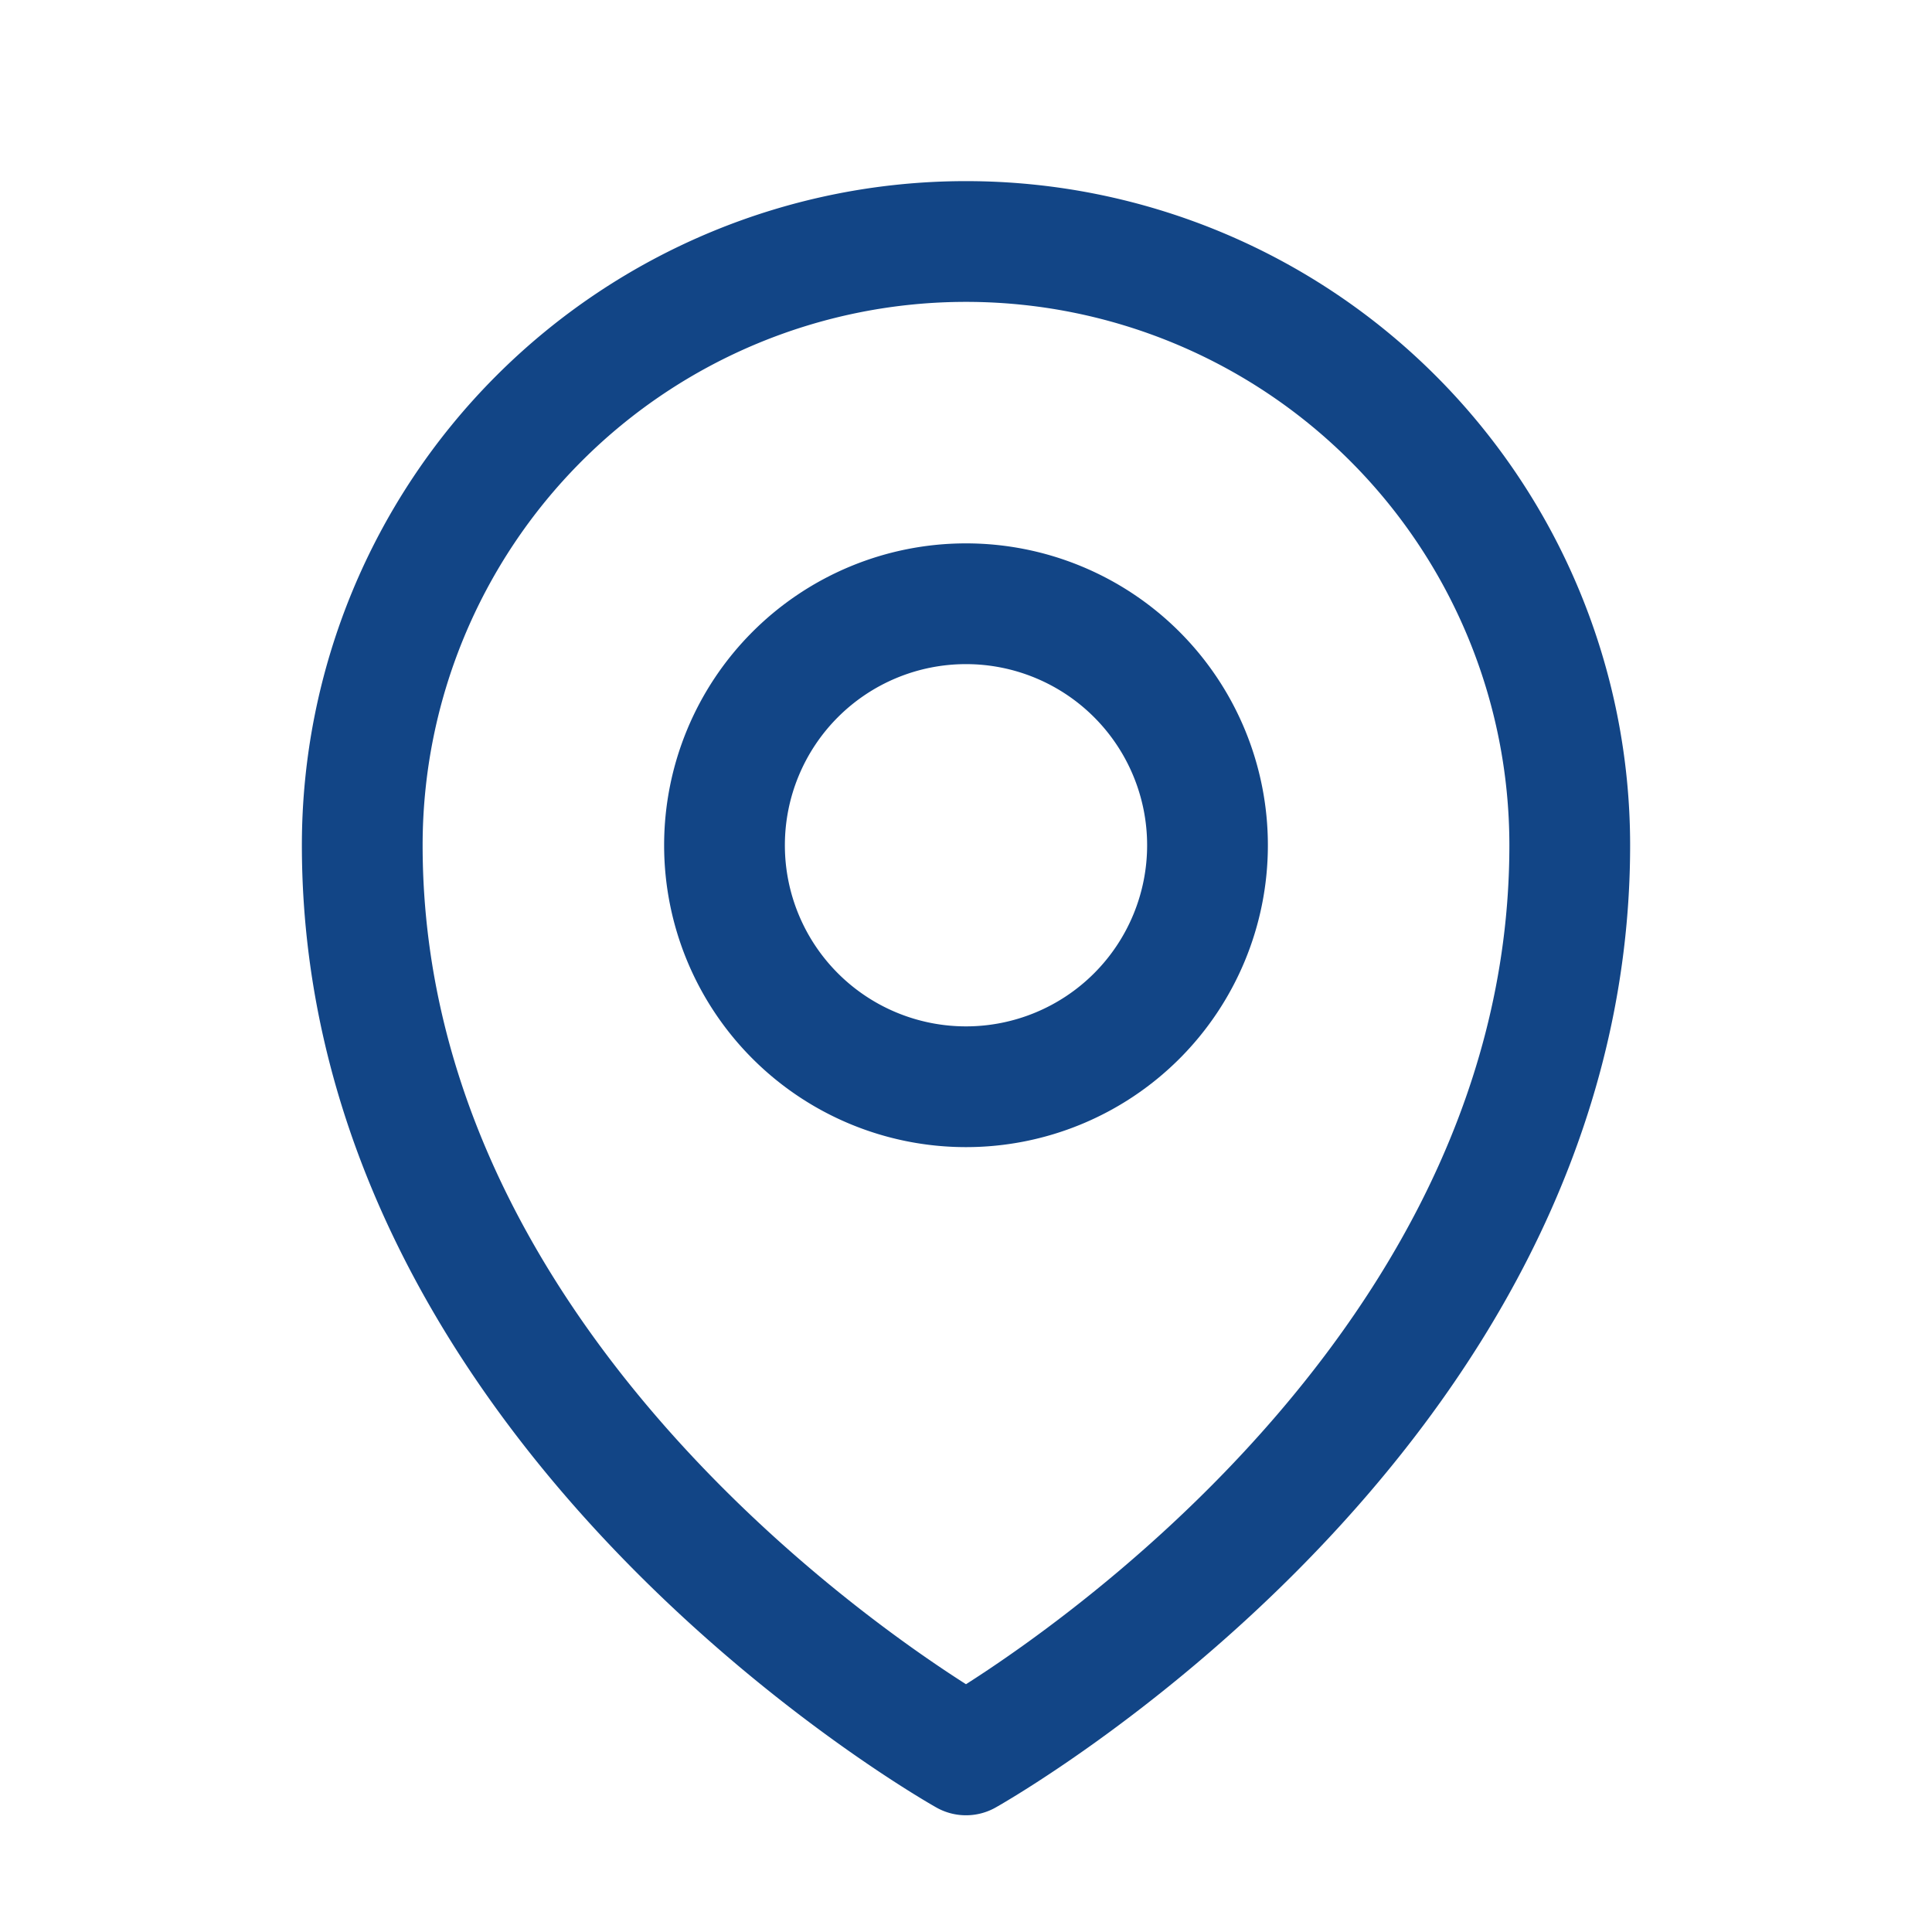
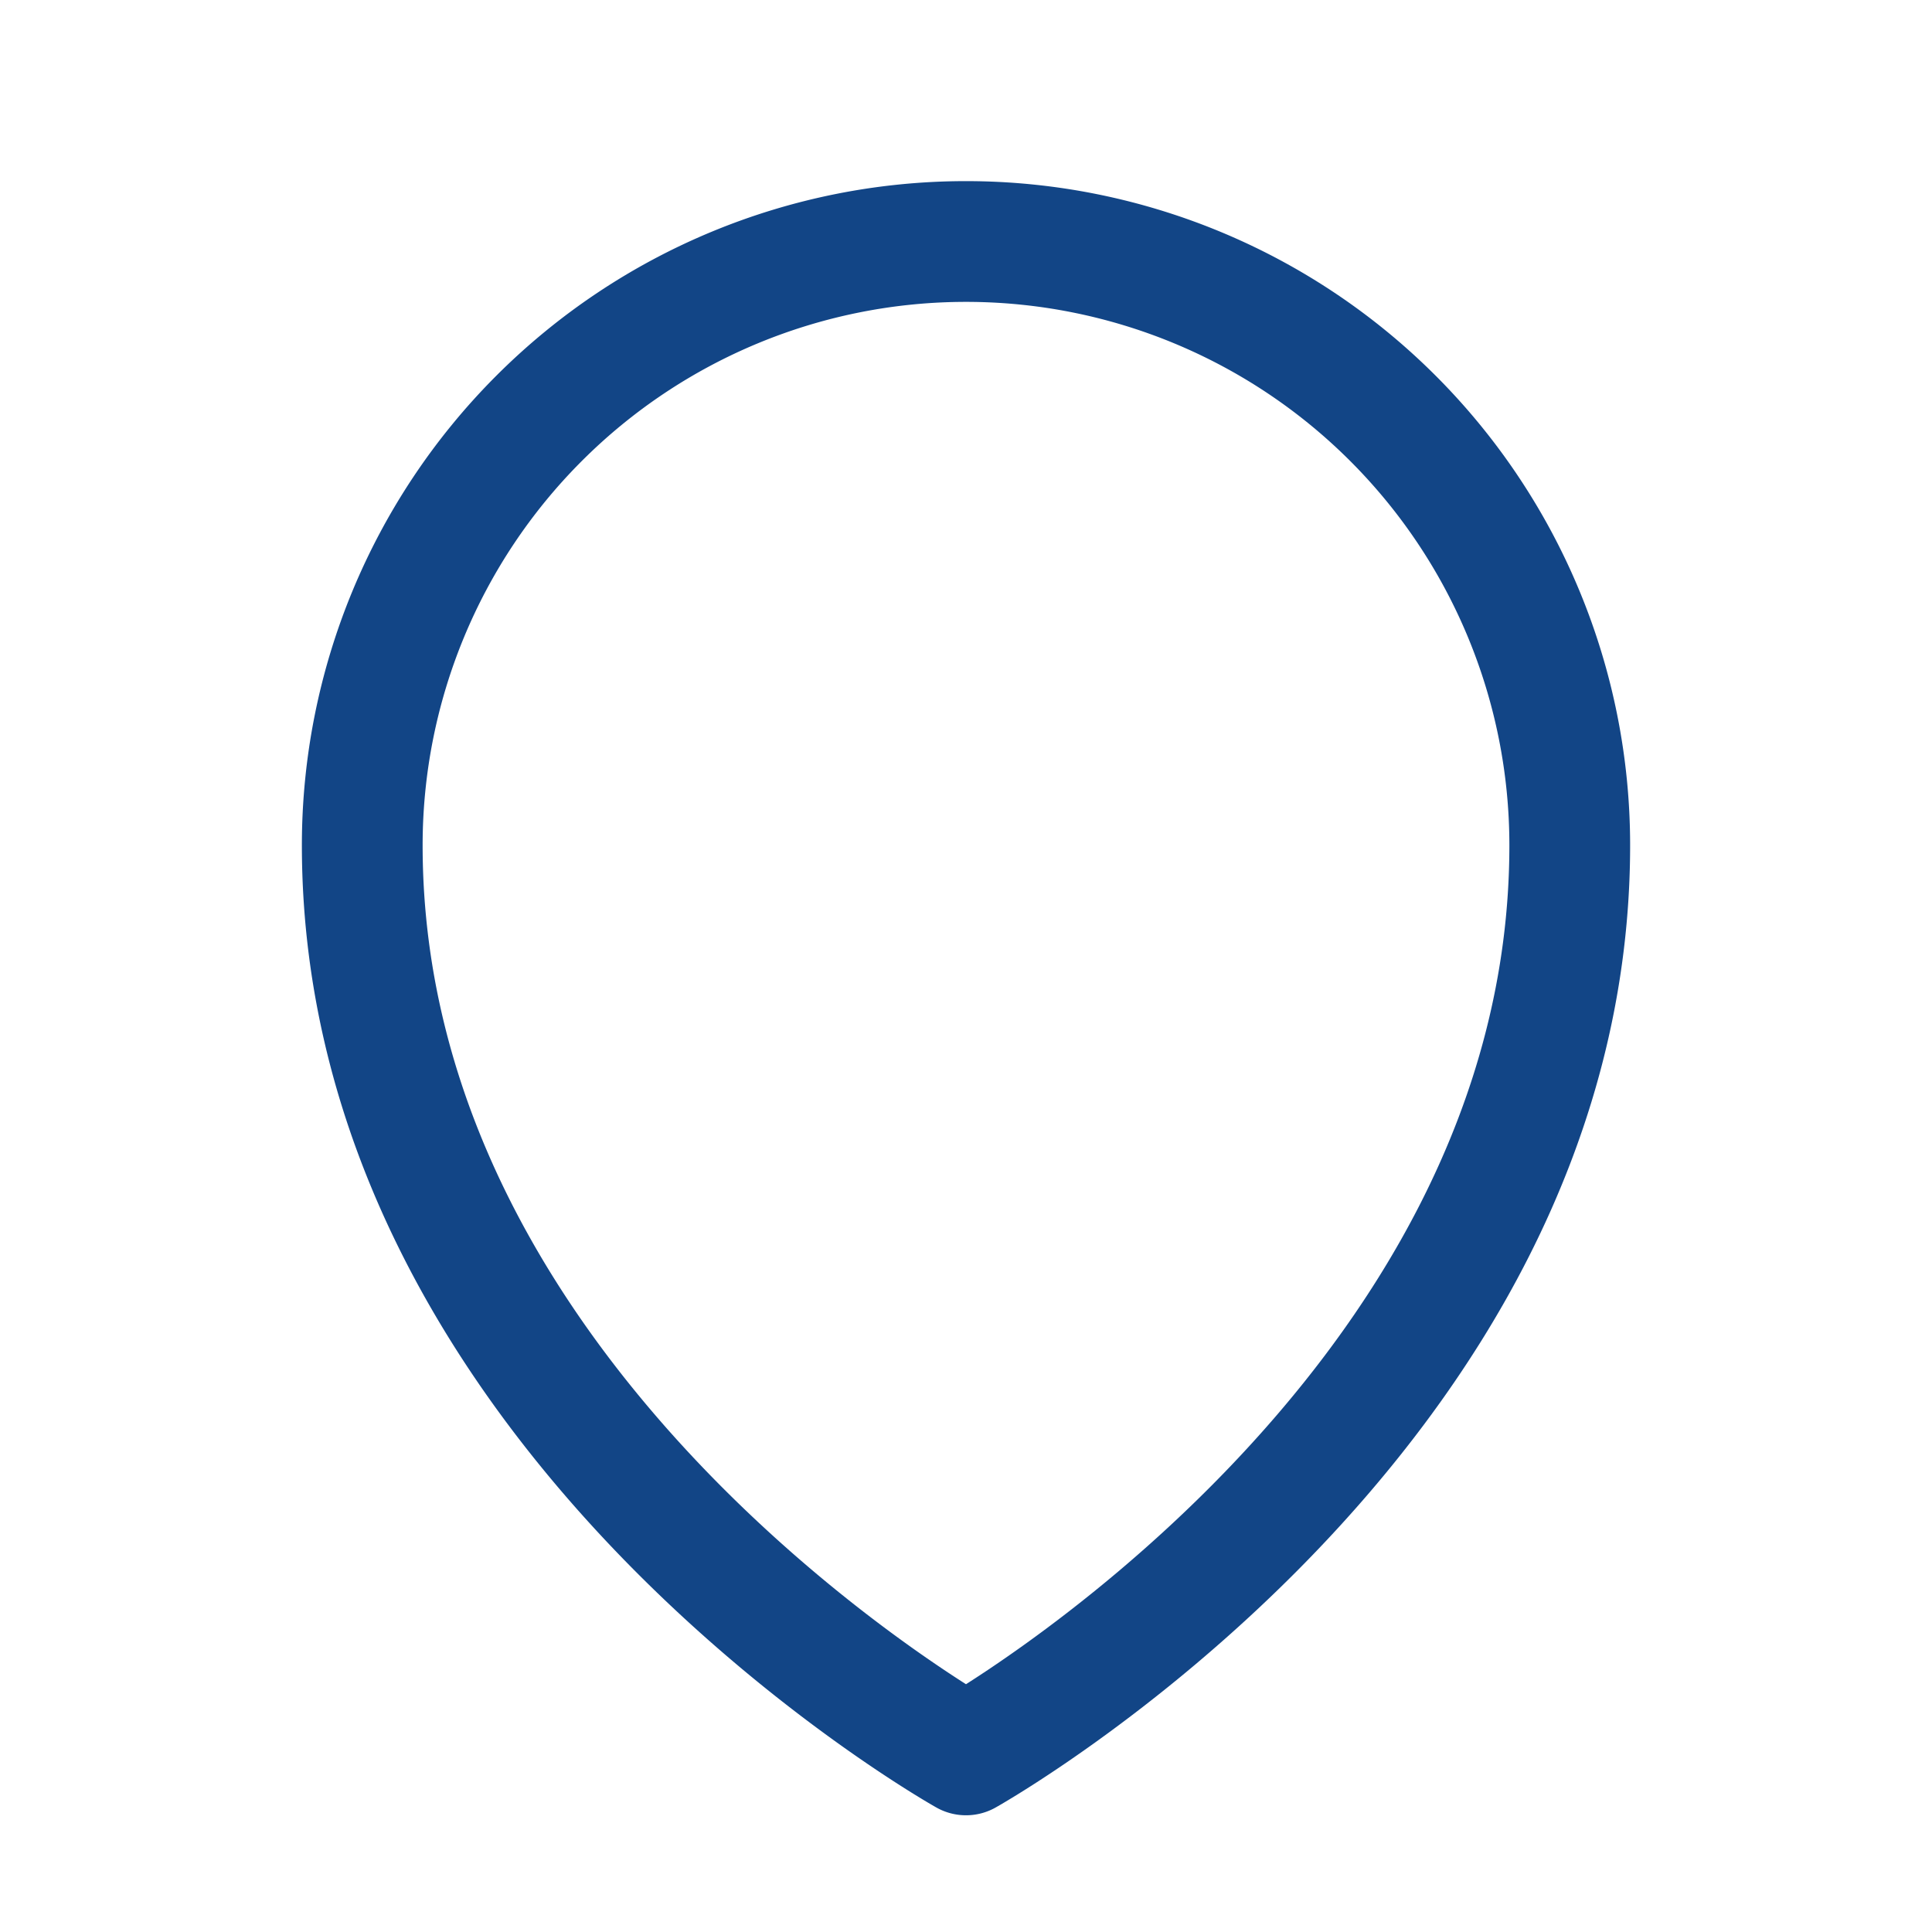
<svg xmlns="http://www.w3.org/2000/svg" fill="none" stroke="#124586" stroke-width="1.5" class="w-6 h-6" viewBox="0 0 24 24">
-   <path stroke-linecap="round" stroke-linejoin="round" d="M15 10.5a3 3 0 1 1-6 0 3 3 0 0 1 6 0z" />
-   <path stroke-linecap="round" stroke-linejoin="round" d="M19.5 10.5c0 7.1-7.5 11.3-7.5 11.3s-7.5-4.2-7.5-11.3a7.5 7.5 0 1 1 15 0z" />
+   <path stroke-linecap="round" stroke-linejoin="round" d="M19.5 10.5c0 7.1-7.5 11.3-7.5 11.3s-7.5-4.2-7.5-11.3a7.5 7.5 0 1 1 15 0" />
</svg>